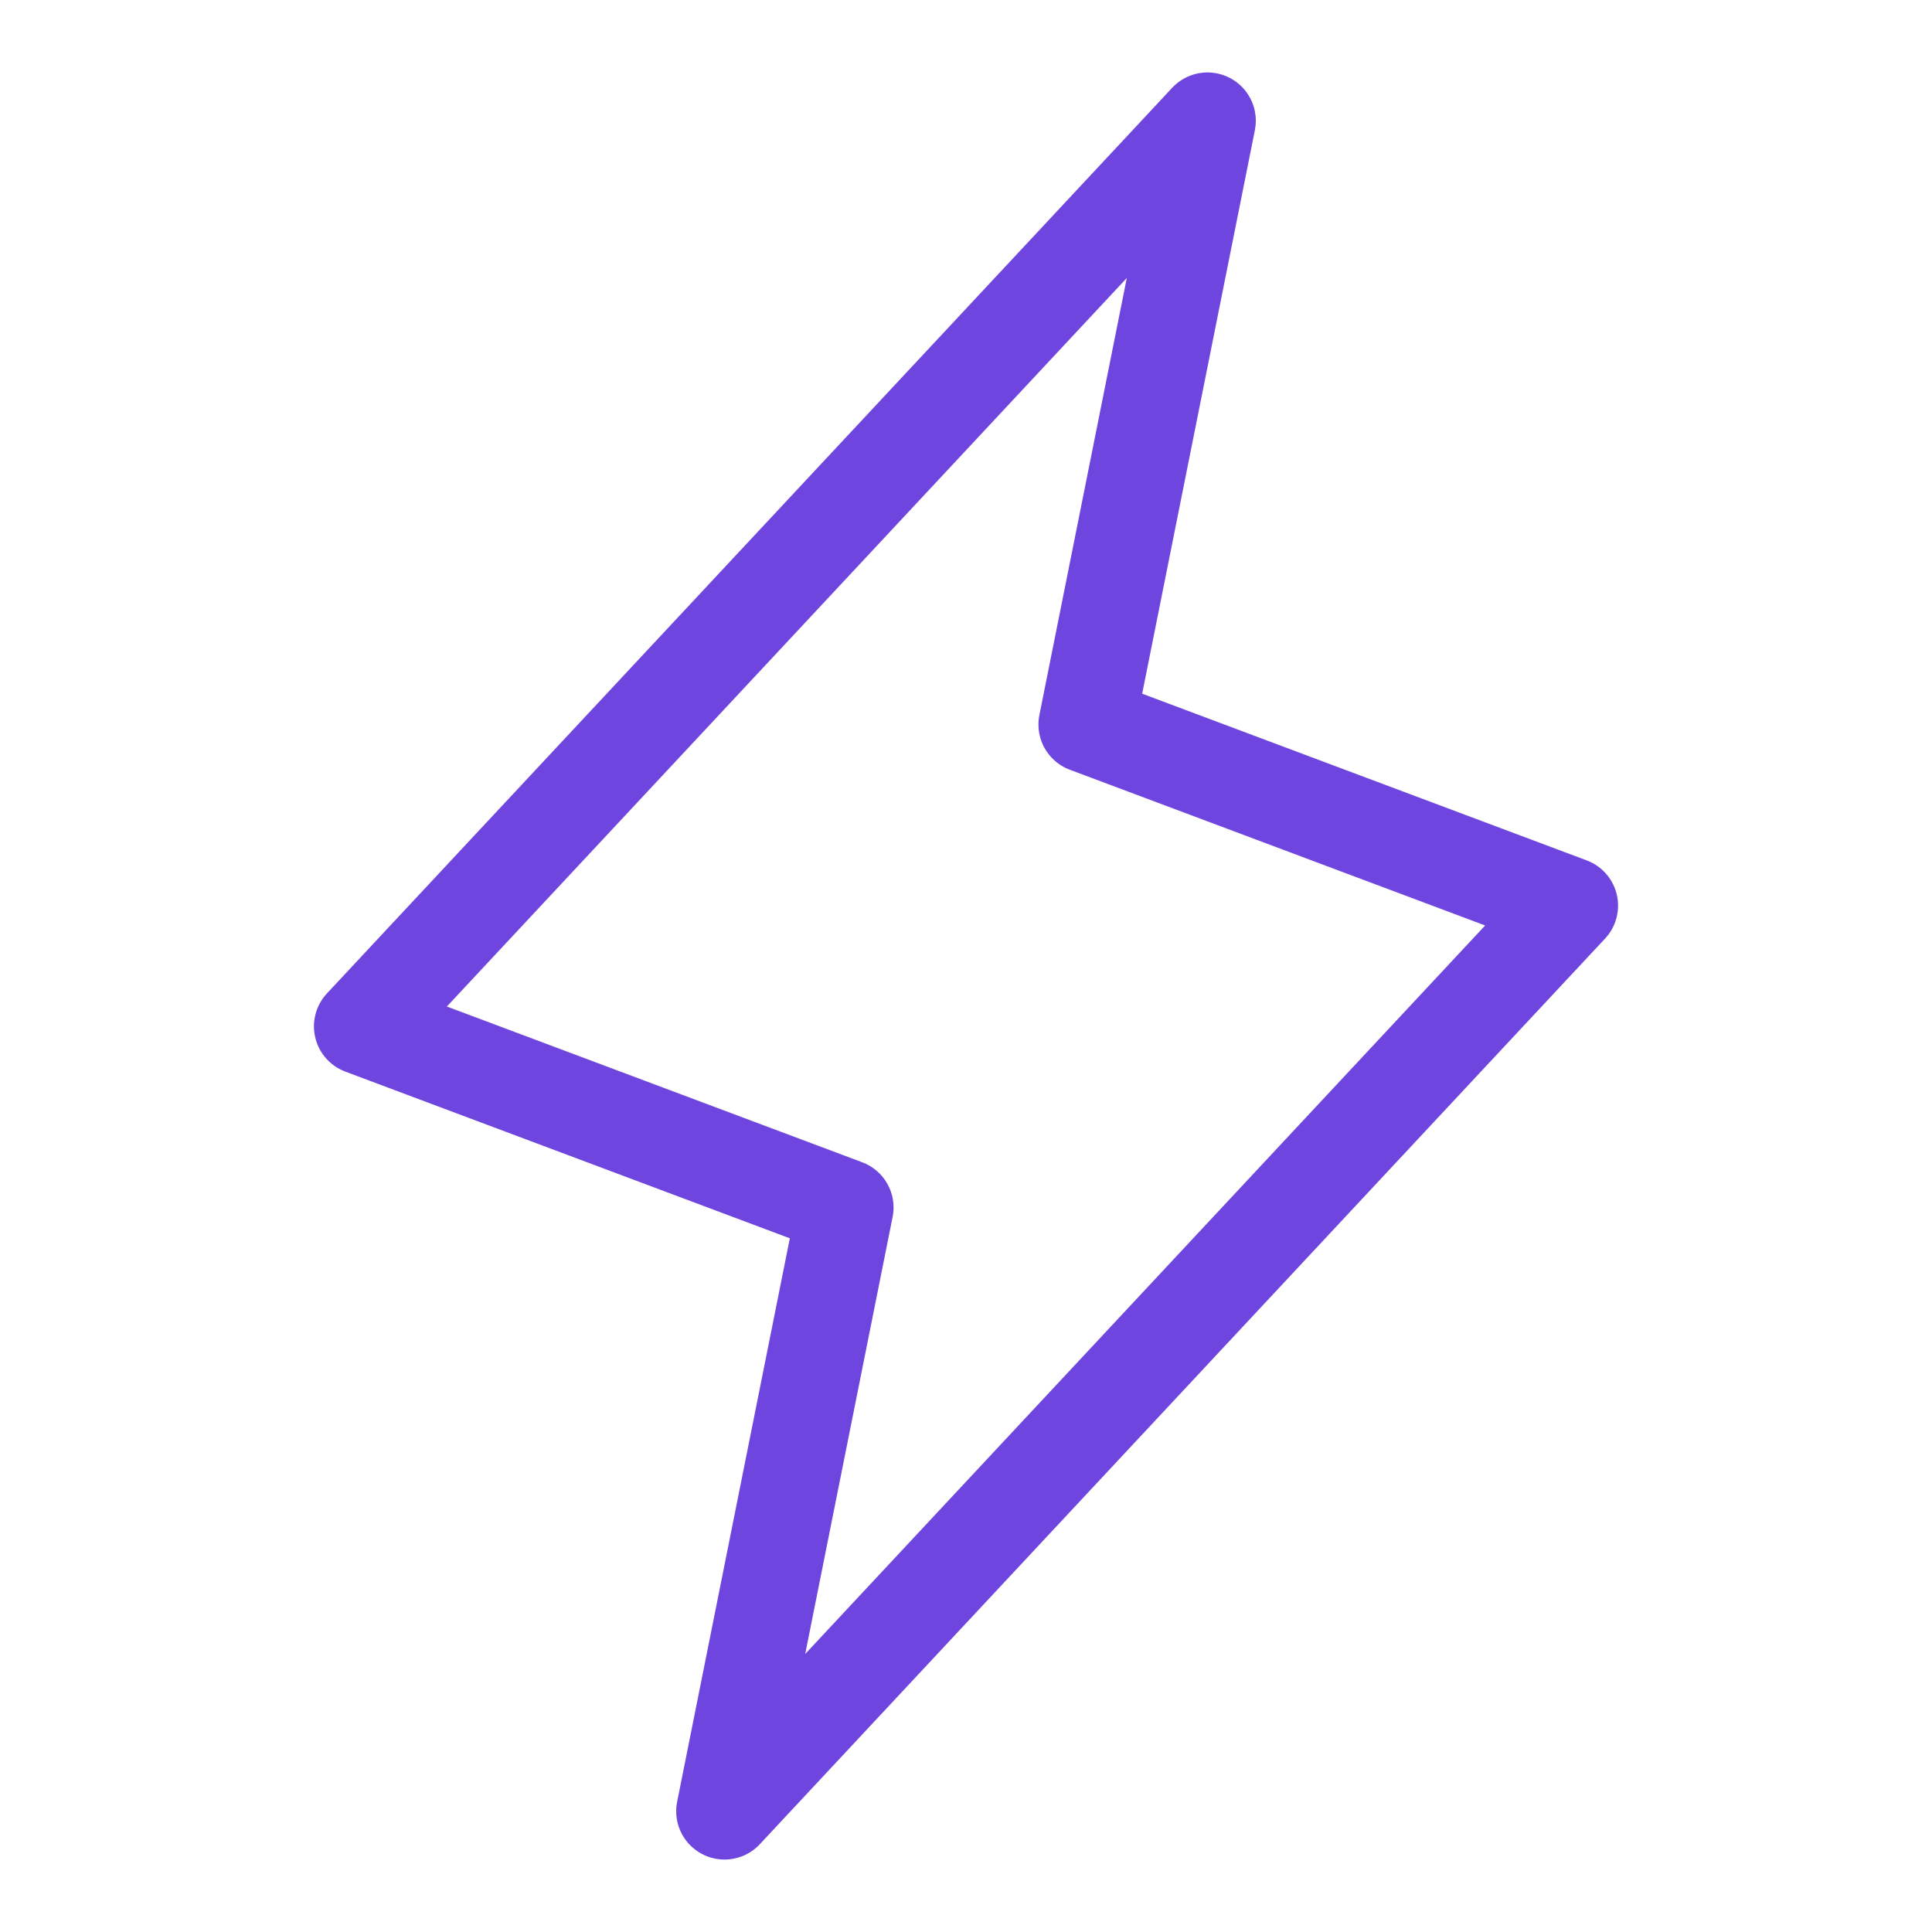
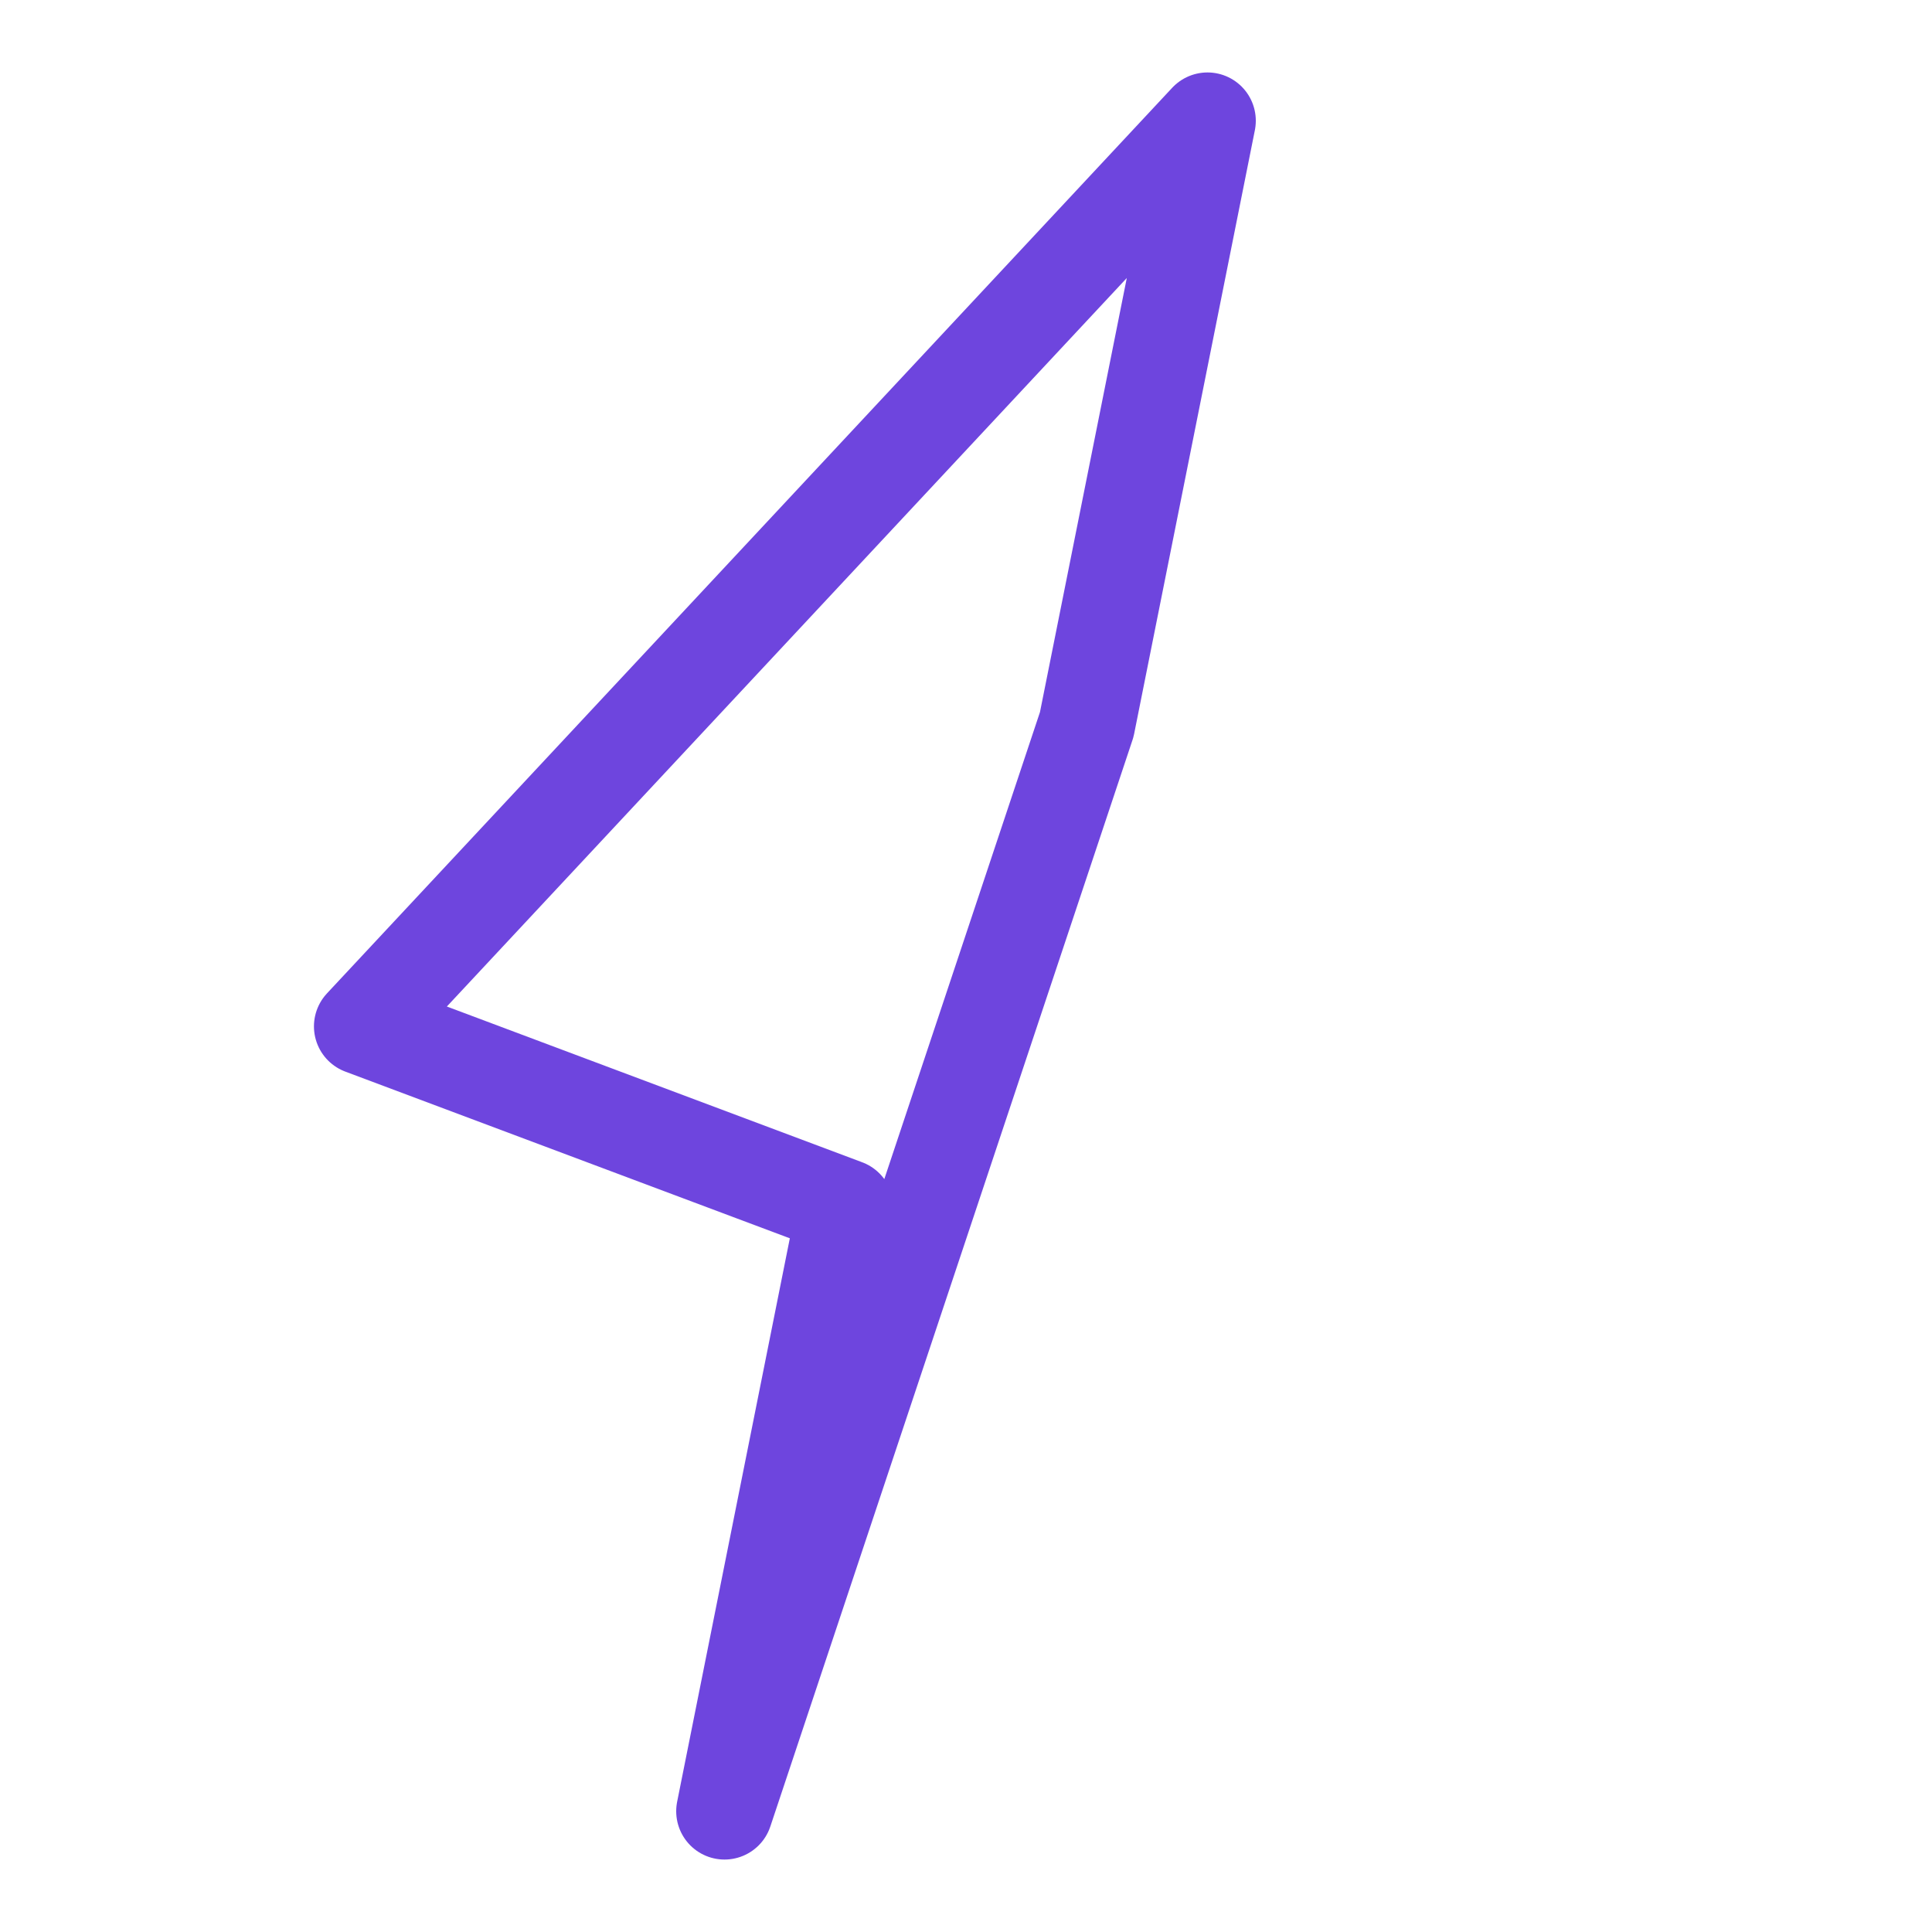
<svg xmlns="http://www.w3.org/2000/svg" width="40" height="40" viewBox="0 0 40 40" fill="none">
-   <path d="M15 37.5L17.5 25L7.5 21.25L25 2.5L22.5 15L32.5 18.75L15 37.5Z" stroke="#6E45DE" stroke-width="2" stroke-linecap="round" stroke-linejoin="round" />
+   <path d="M15 37.5L17.5 25L7.5 21.25L25 2.5L22.5 15L15 37.5Z" stroke="#6E45DE" stroke-width="2" stroke-linecap="round" stroke-linejoin="round" />
</svg>